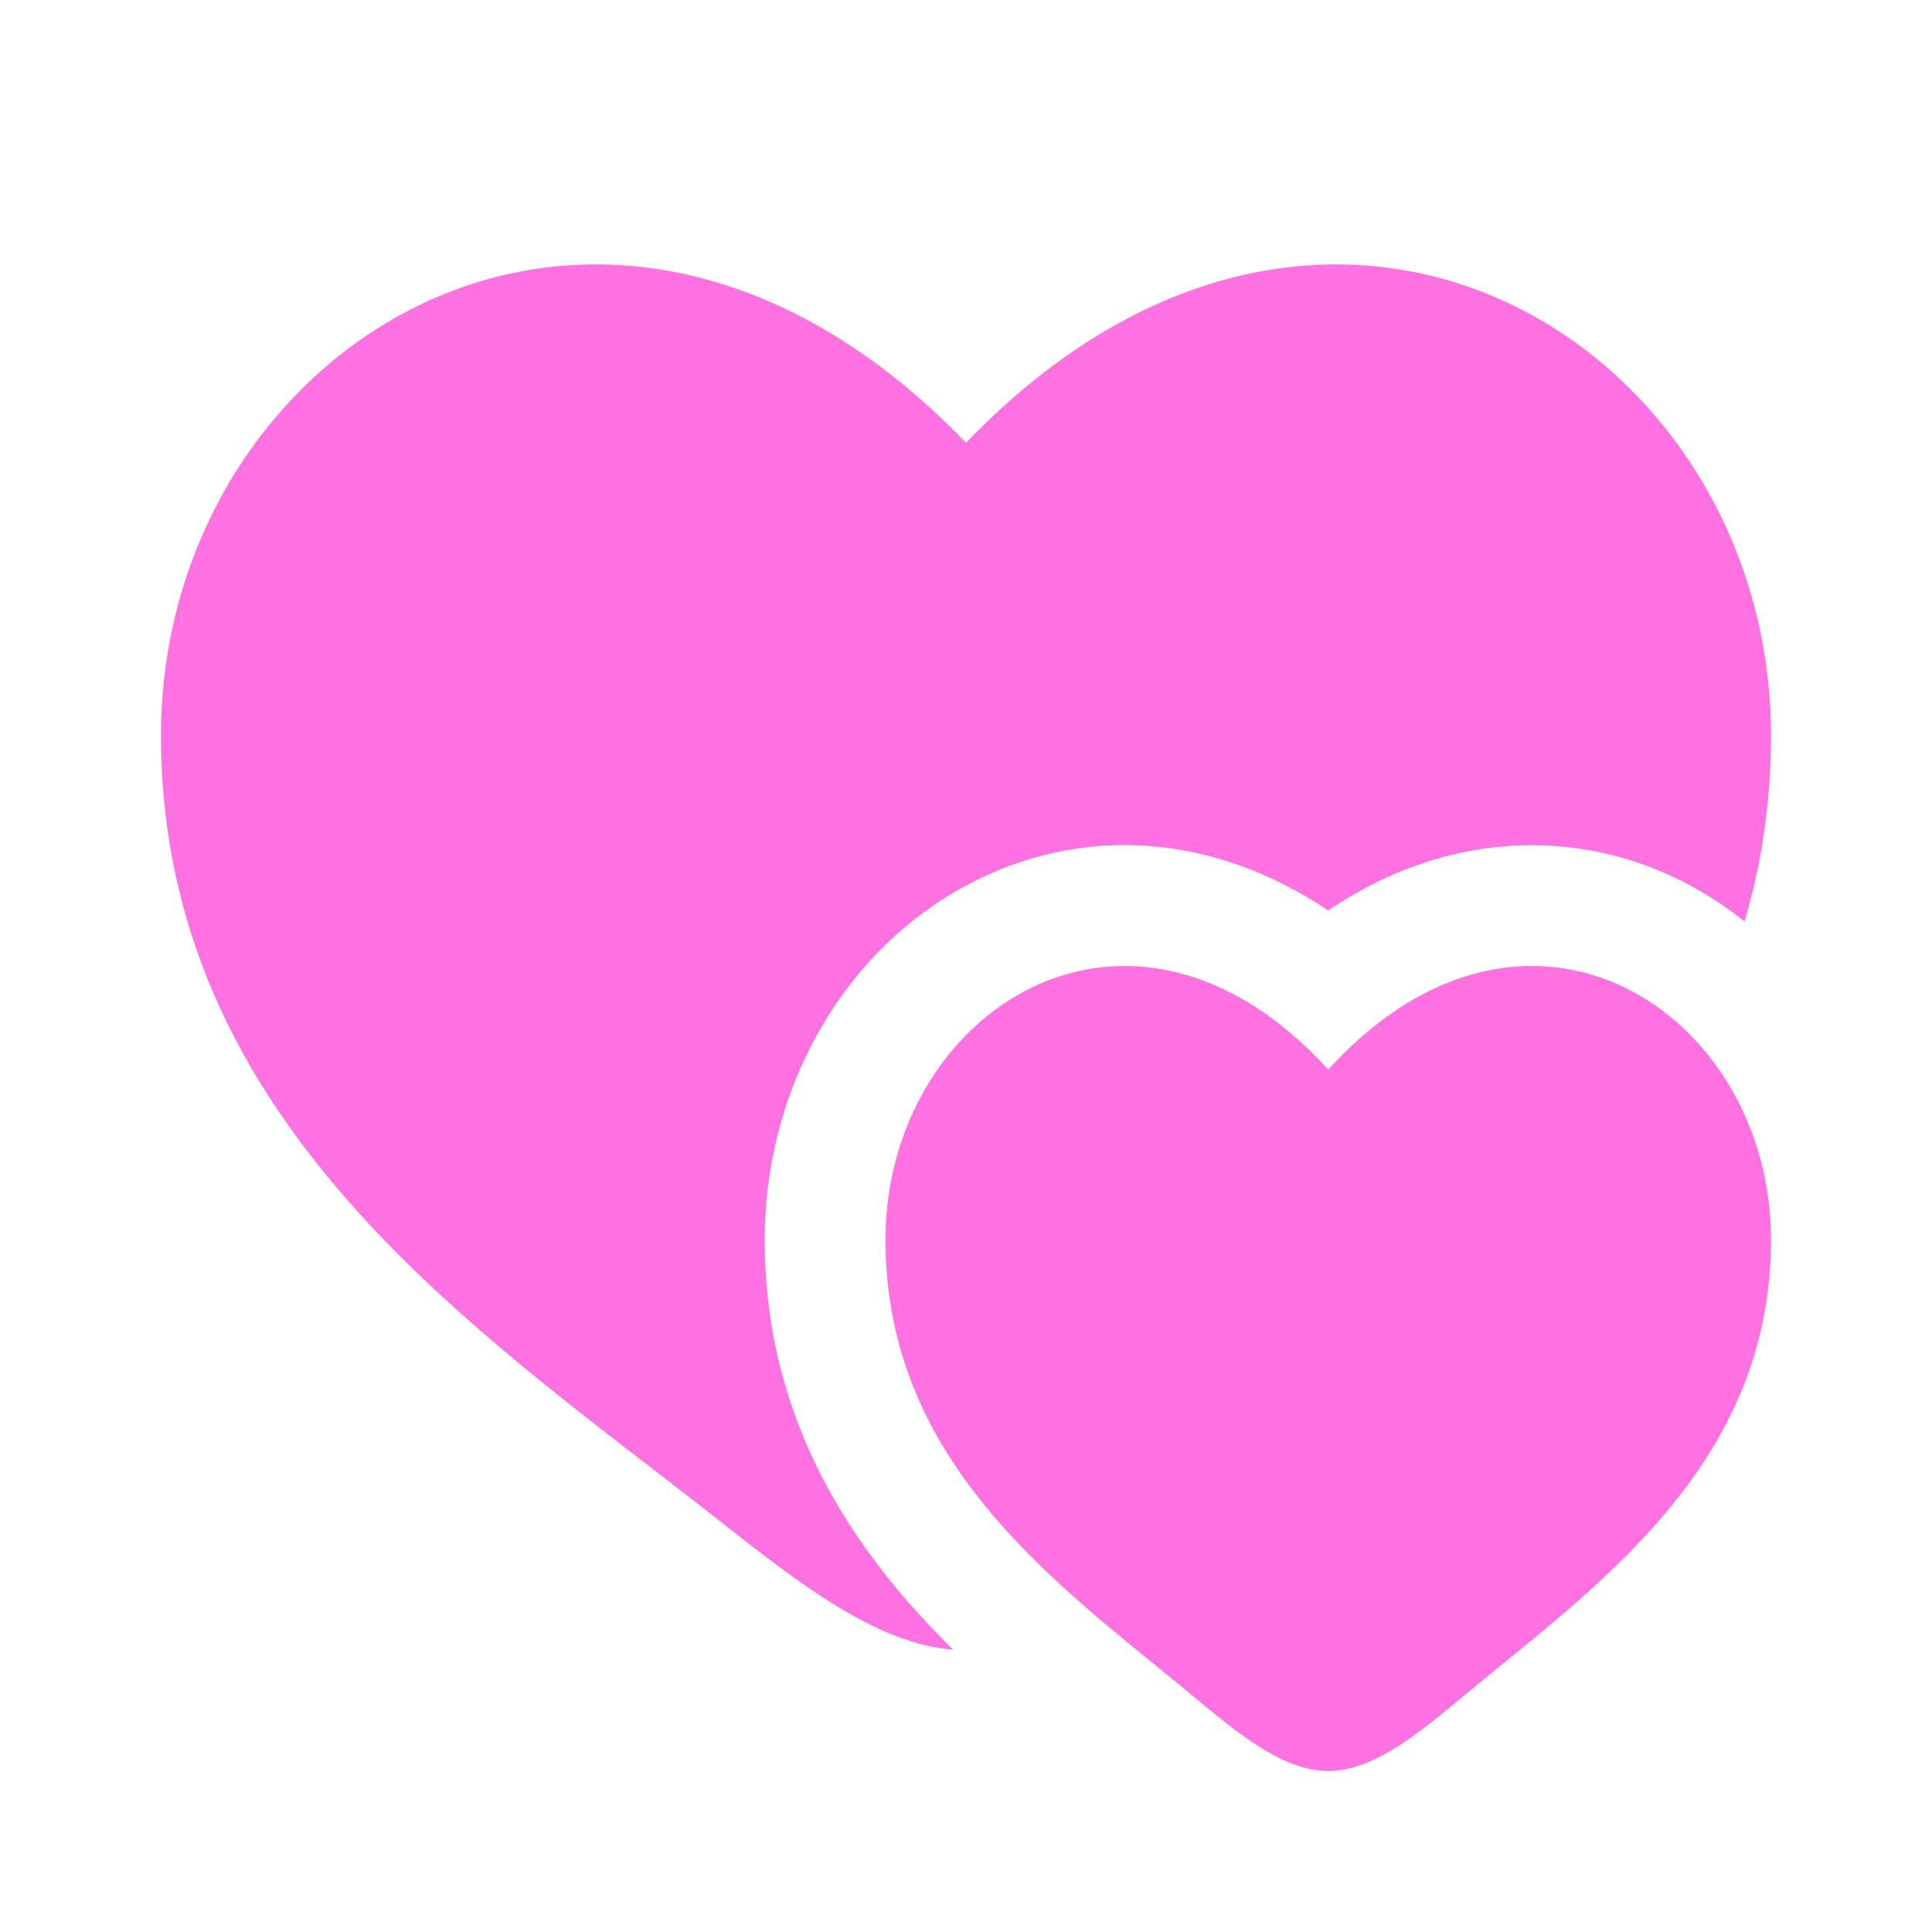
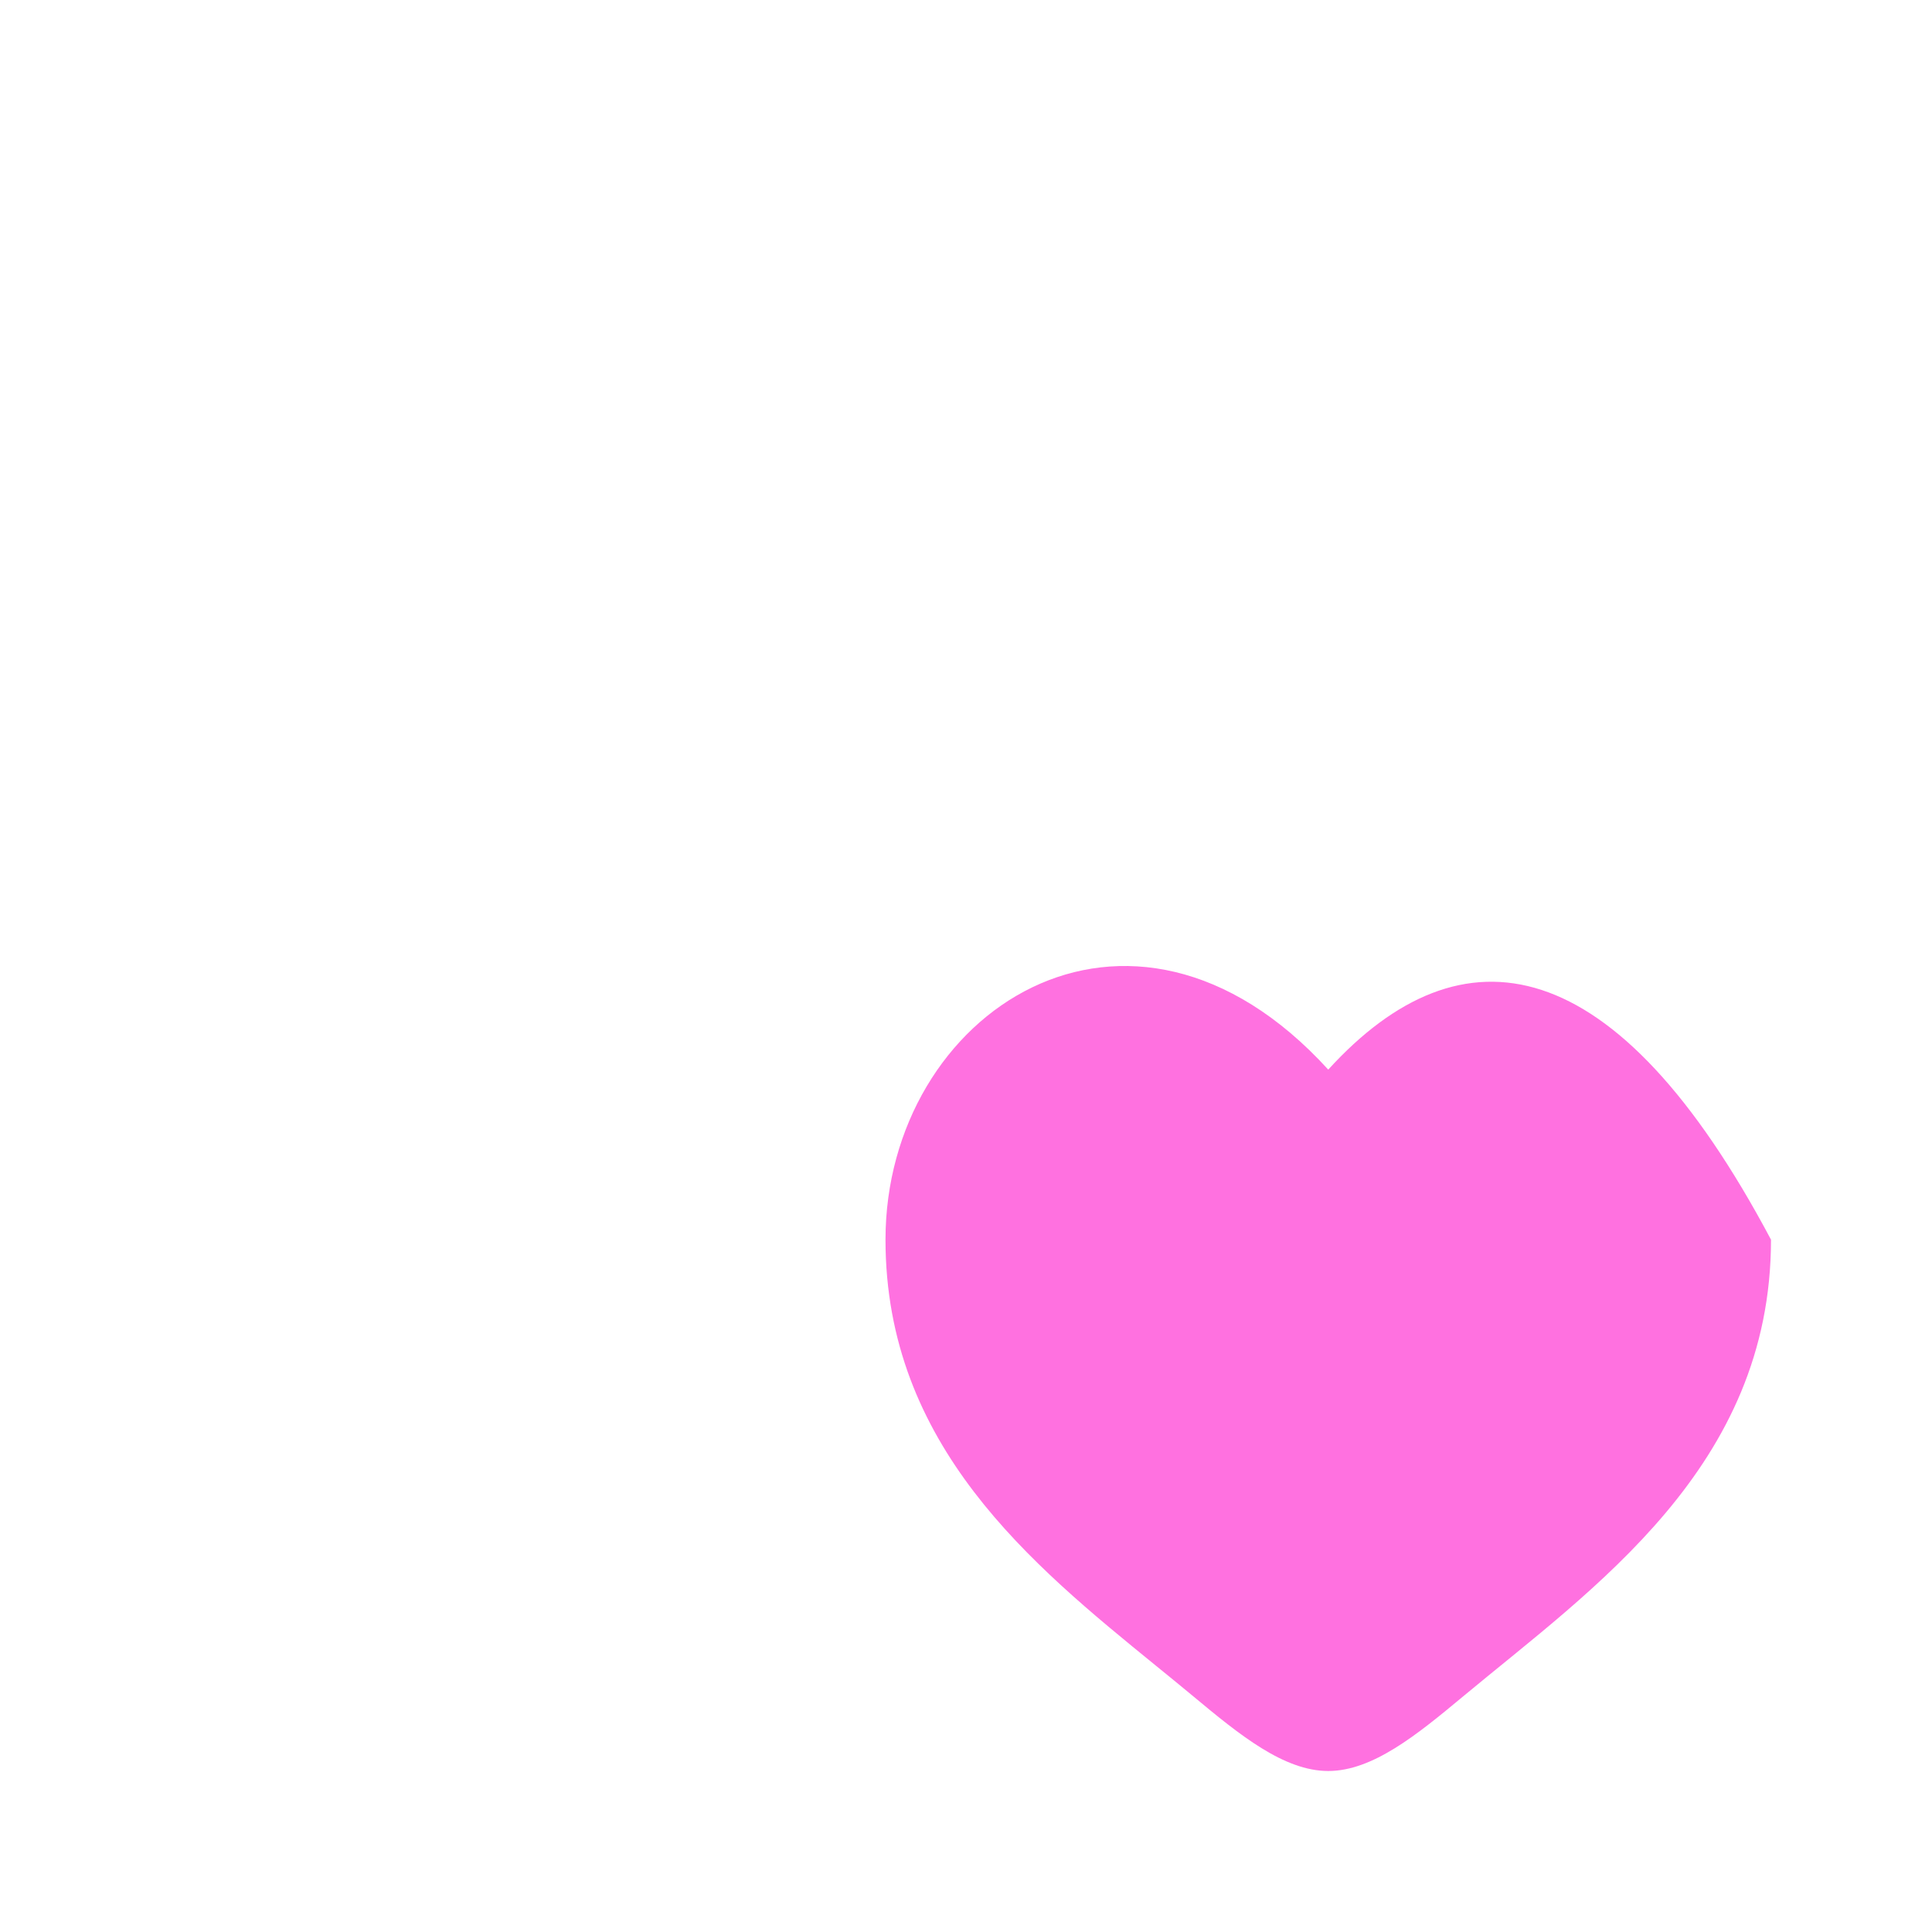
<svg xmlns="http://www.w3.org/2000/svg" width="800" height="800" viewBox="0 0 800 800" fill="none">
-   <path d="M549.999 442.904C467.503 352.377 366.666 419.154 366.666 513.317C366.666 598.61 427.133 647.814 478.613 689.707L480.059 690.883C484.913 694.83 489.676 698.717 494.299 702.564C513.333 718.41 531.666 733.333 549.999 733.333C568.333 733.333 586.666 718.41 605.699 702.564C659.643 657.654 733.333 607.477 733.333 513.317C733.333 482.384 722.449 454.404 704.913 433.99C669.059 392.257 605.396 382.117 549.999 442.904Z" fill="#FF71E0" />
-   <path d="M270.208 608.227C176.606 536.11 66.666 451.407 66.666 304.57C66.666 142.472 250.005 27.515 399.999 183.354C549.993 27.515 733.333 142.472 733.333 304.57C733.333 332.356 729.396 357.917 722.379 381.59C698.413 362.337 668.366 350.187 635.066 350C605.399 349.833 576.453 359.15 549.959 377.003C503.663 345.91 451.429 341.727 405.659 363.823C351.149 390.14 316.666 449.017 316.666 513.313C316.666 590.153 354.949 644.057 394.716 683.123C363.139 680.613 331.504 656.203 298.724 630.363C289.49 623.083 279.937 615.723 270.208 608.227Z" fill="#FF71E0" />
+   <path d="M549.999 442.904C467.503 352.377 366.666 419.154 366.666 513.317C366.666 598.61 427.133 647.814 478.613 689.707L480.059 690.883C484.913 694.83 489.676 698.717 494.299 702.564C513.333 718.41 531.666 733.333 549.999 733.333C568.333 733.333 586.666 718.41 605.699 702.564C659.643 657.654 733.333 607.477 733.333 513.317C669.059 392.257 605.396 382.117 549.999 442.904Z" fill="#FF71E0" />
</svg>